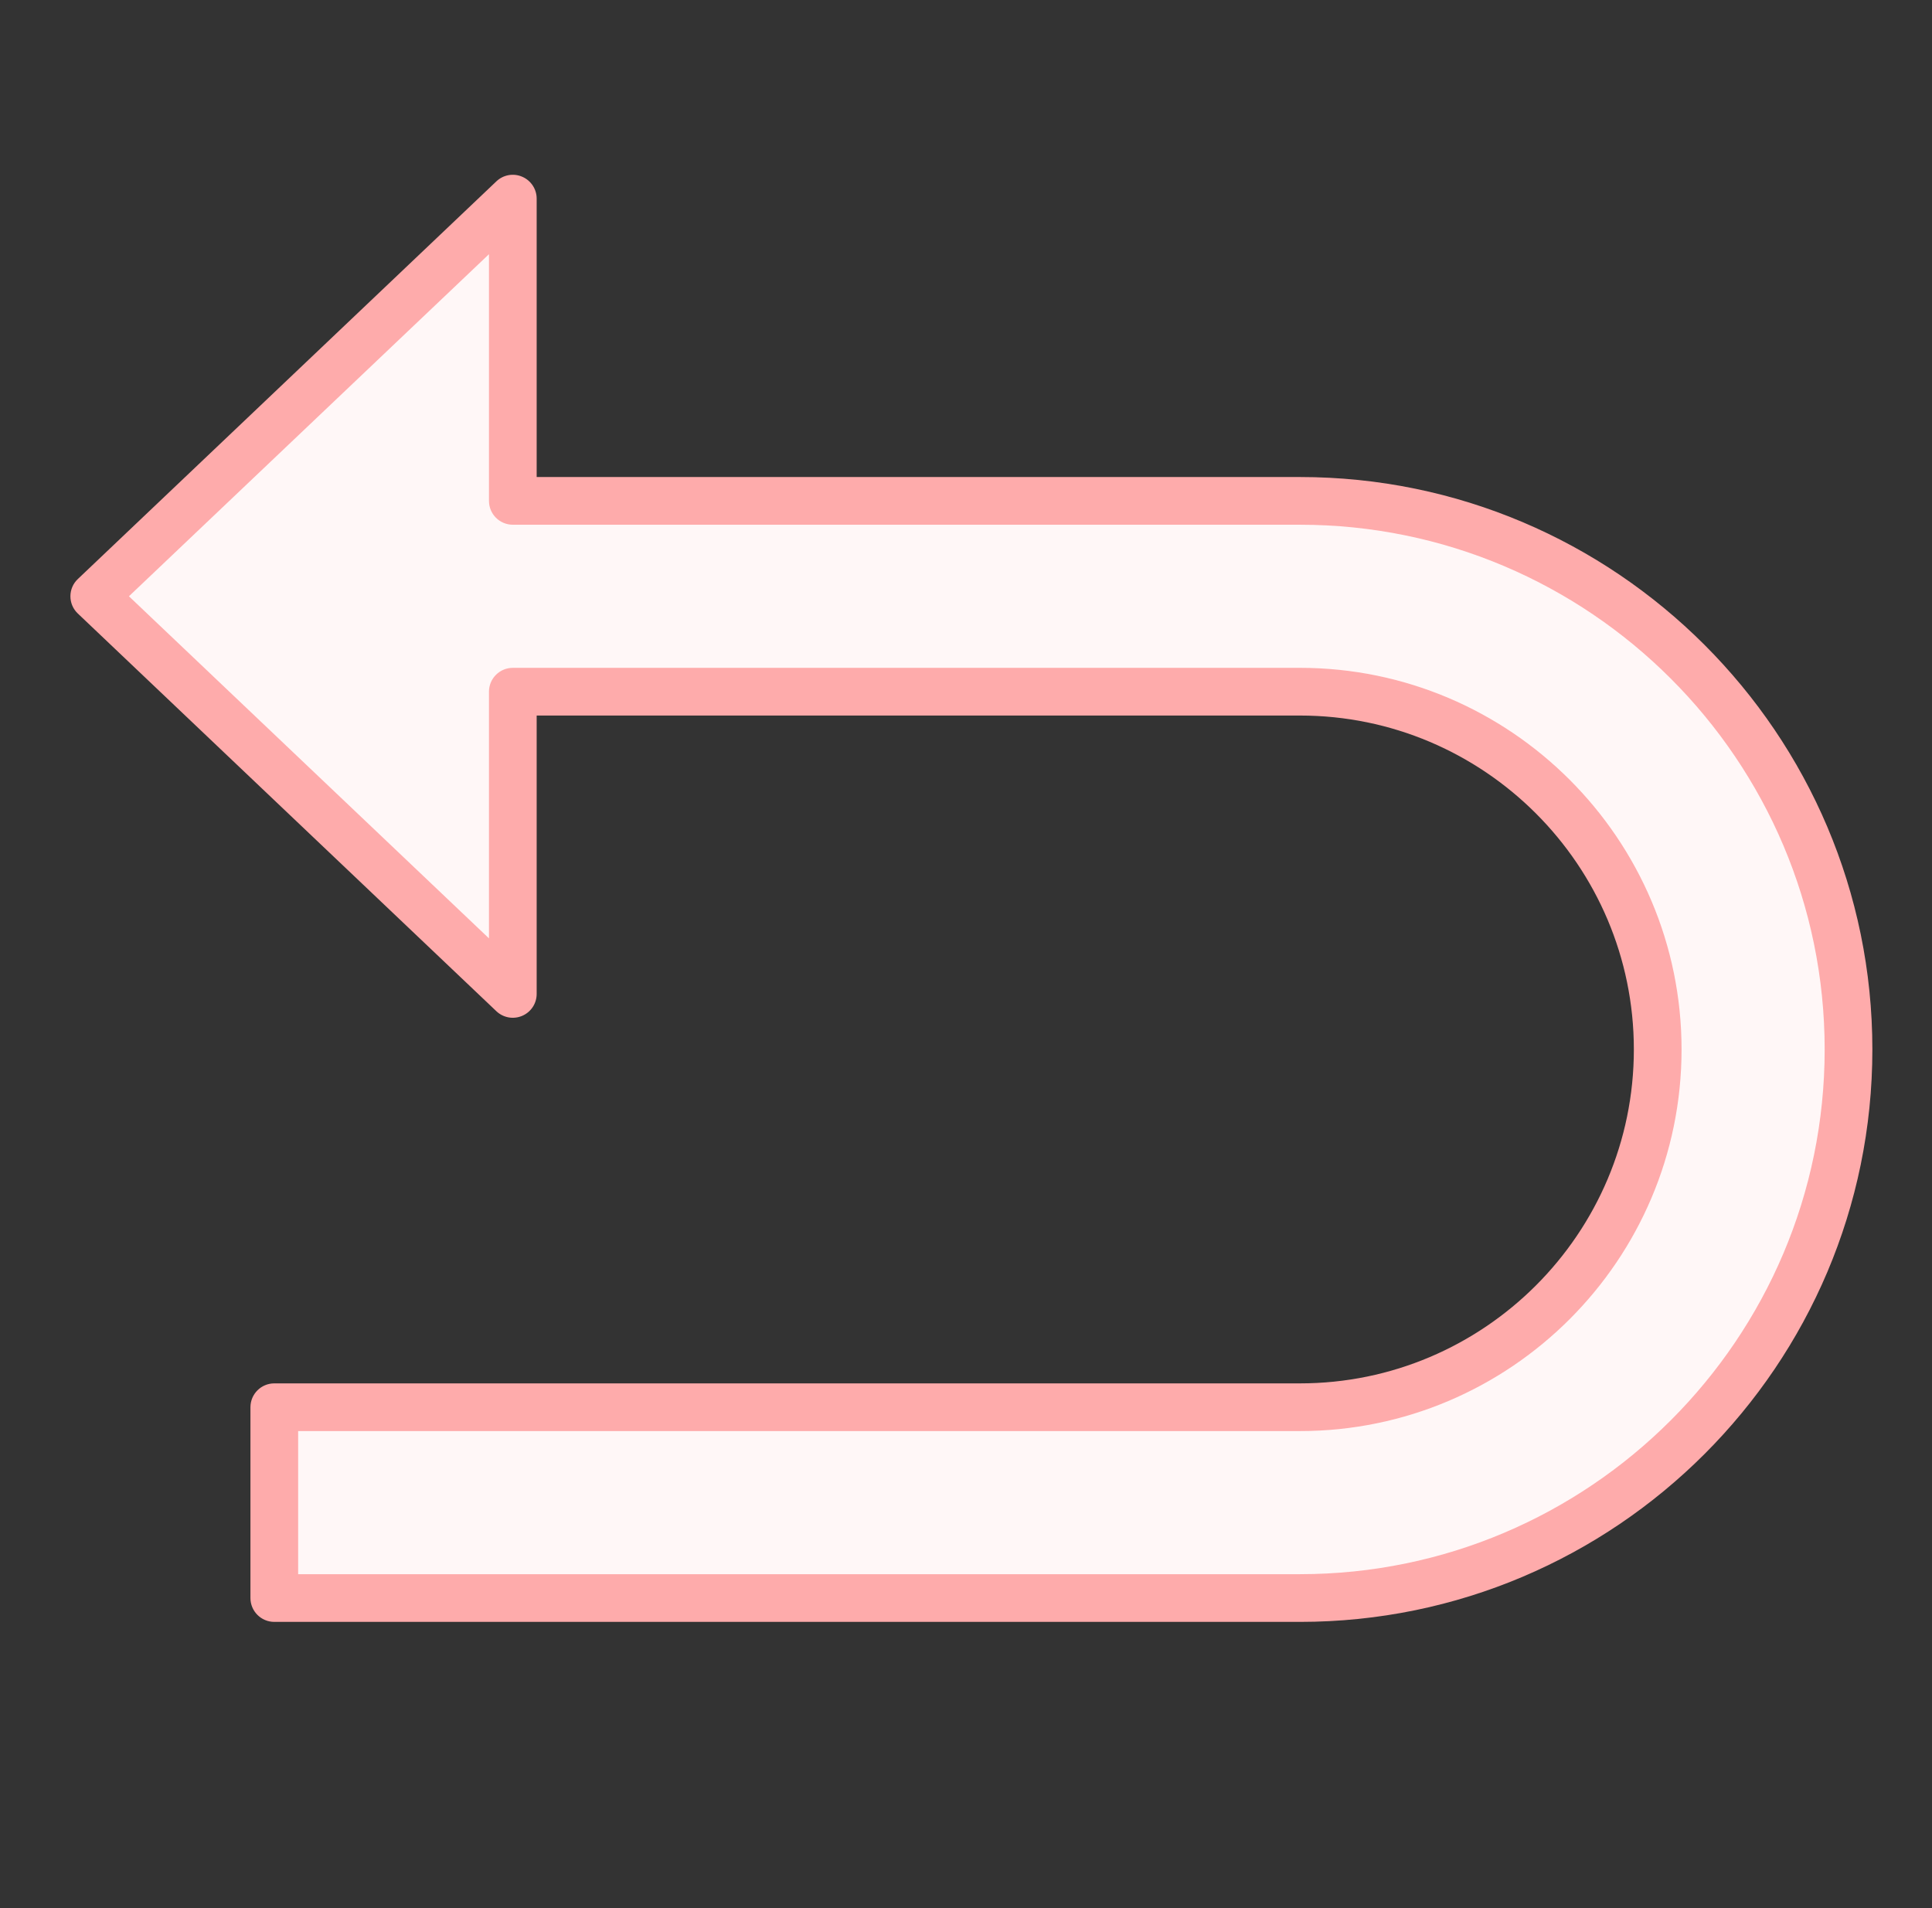
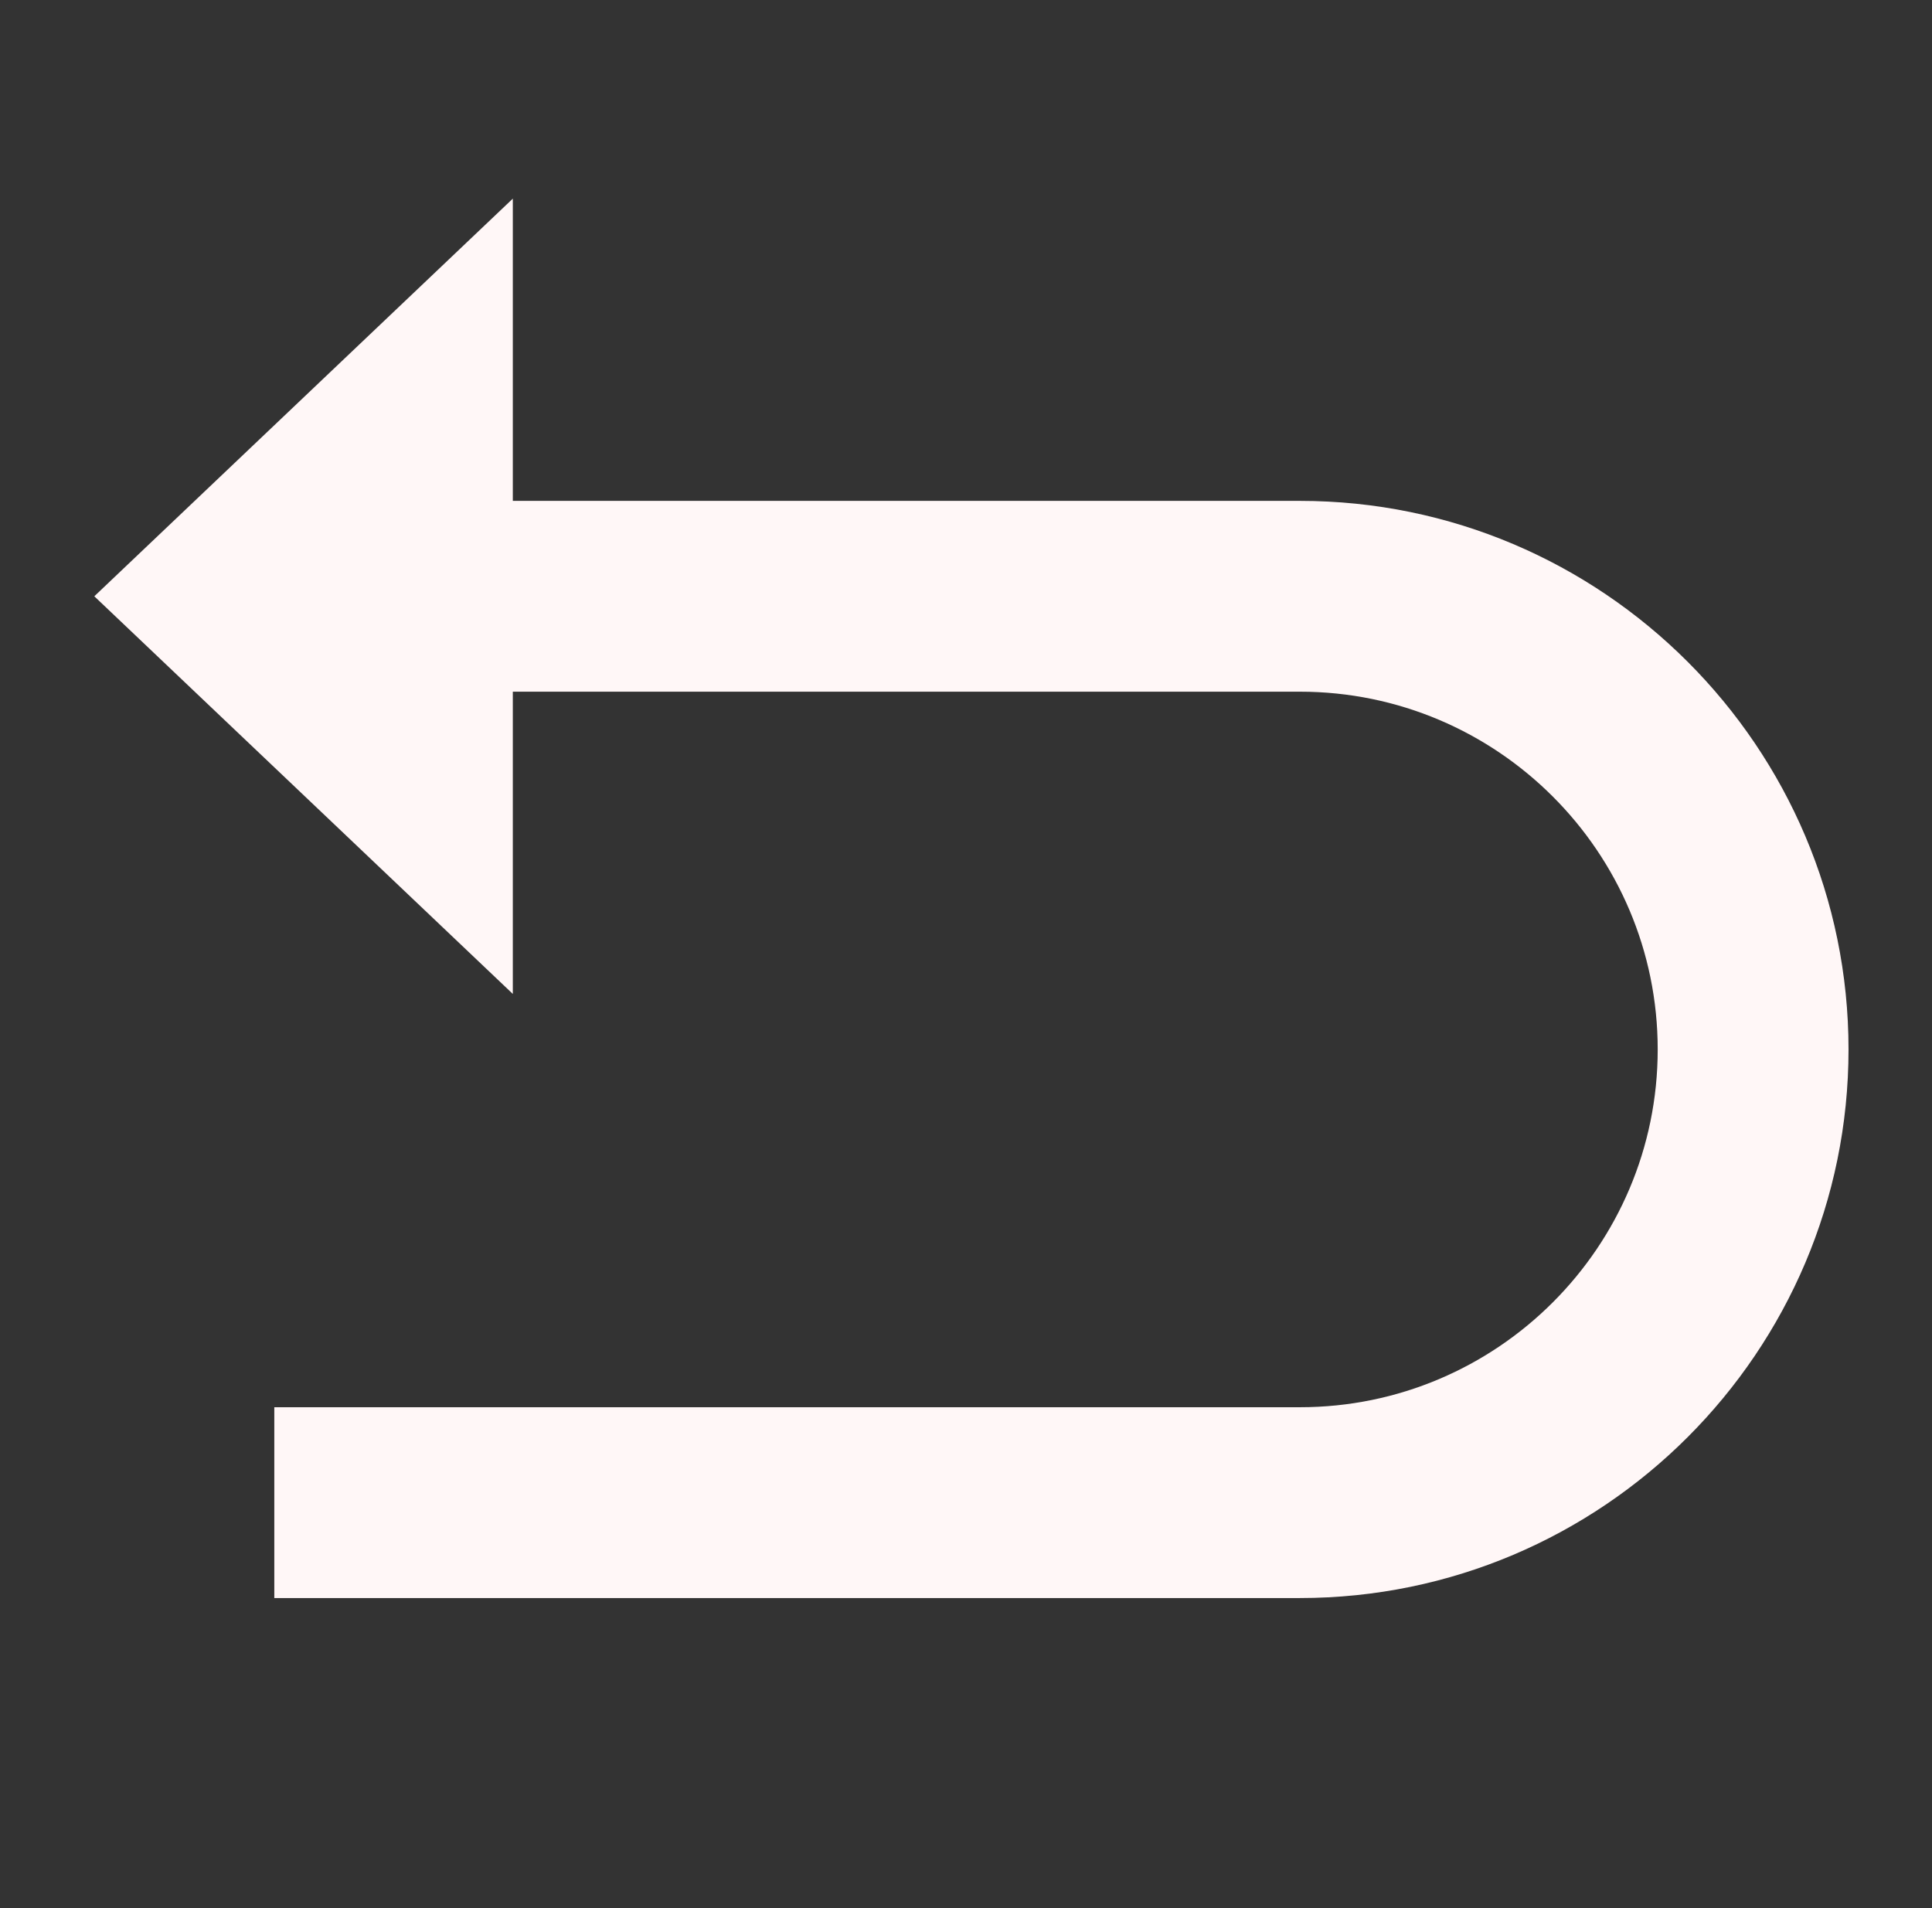
<svg xmlns="http://www.w3.org/2000/svg" fill="none" viewBox="0 0 81 80" height="80" width="81">
  <rect x="0" y="0" width="81" height="80" fill="#333333" stroke="none" />
  <path fill="#FFF7F7" d="M54.5 21H21.5V8.328L3.954 25L21.5 41.672V29H54.5C62.774 29 69.5 35.726 69.5 44C69.5 52.274 62.774 59 54.5 59H53.5H11.5V67H53.5H54.5C67.18 67 77.5 56.68 77.5 44C77.5 31.32 67.18 21 54.5 21Z" />
-   <path fill="#FEABAB" d="M54.5 68H11.5C10.948 68 10.5 67.552 10.5 67V59C10.5 58.448 10.948 58 11.5 58H54.5C62.218 58 68.5 51.718 68.5 44C68.5 36.28 62.218 30 54.5 30H22.5V41.672C22.5 42.072 22.262 42.434 21.894 42.59C21.526 42.748 21.1 42.672 20.81 42.396L3.264 25.724C3.064 25.536 2.952 25.274 2.952 25C2.952 24.726 3.064 24.464 3.264 24.276L20.81 7.604C21.1 7.328 21.526 7.25 21.894 7.41C22.262 7.568 22.5 7.928 22.5 8.328V20H54.5C67.734 20 78.5 30.766 78.5 44C78.5 57.234 67.734 68 54.5 68ZM12.5 66H54.5C66.63 66 76.5 56.13 76.5 44C76.5 31.87 66.63 22 54.5 22H21.5C20.948 22 20.5 21.552 20.5 21V10.658L5.406 25L20.5 39.342V29C20.5 28.448 20.948 28 21.5 28H54.5C63.322 28 70.5 35.178 70.5 44C70.5 52.822 63.322 60 54.5 60H12.5V66Z" />
</svg>